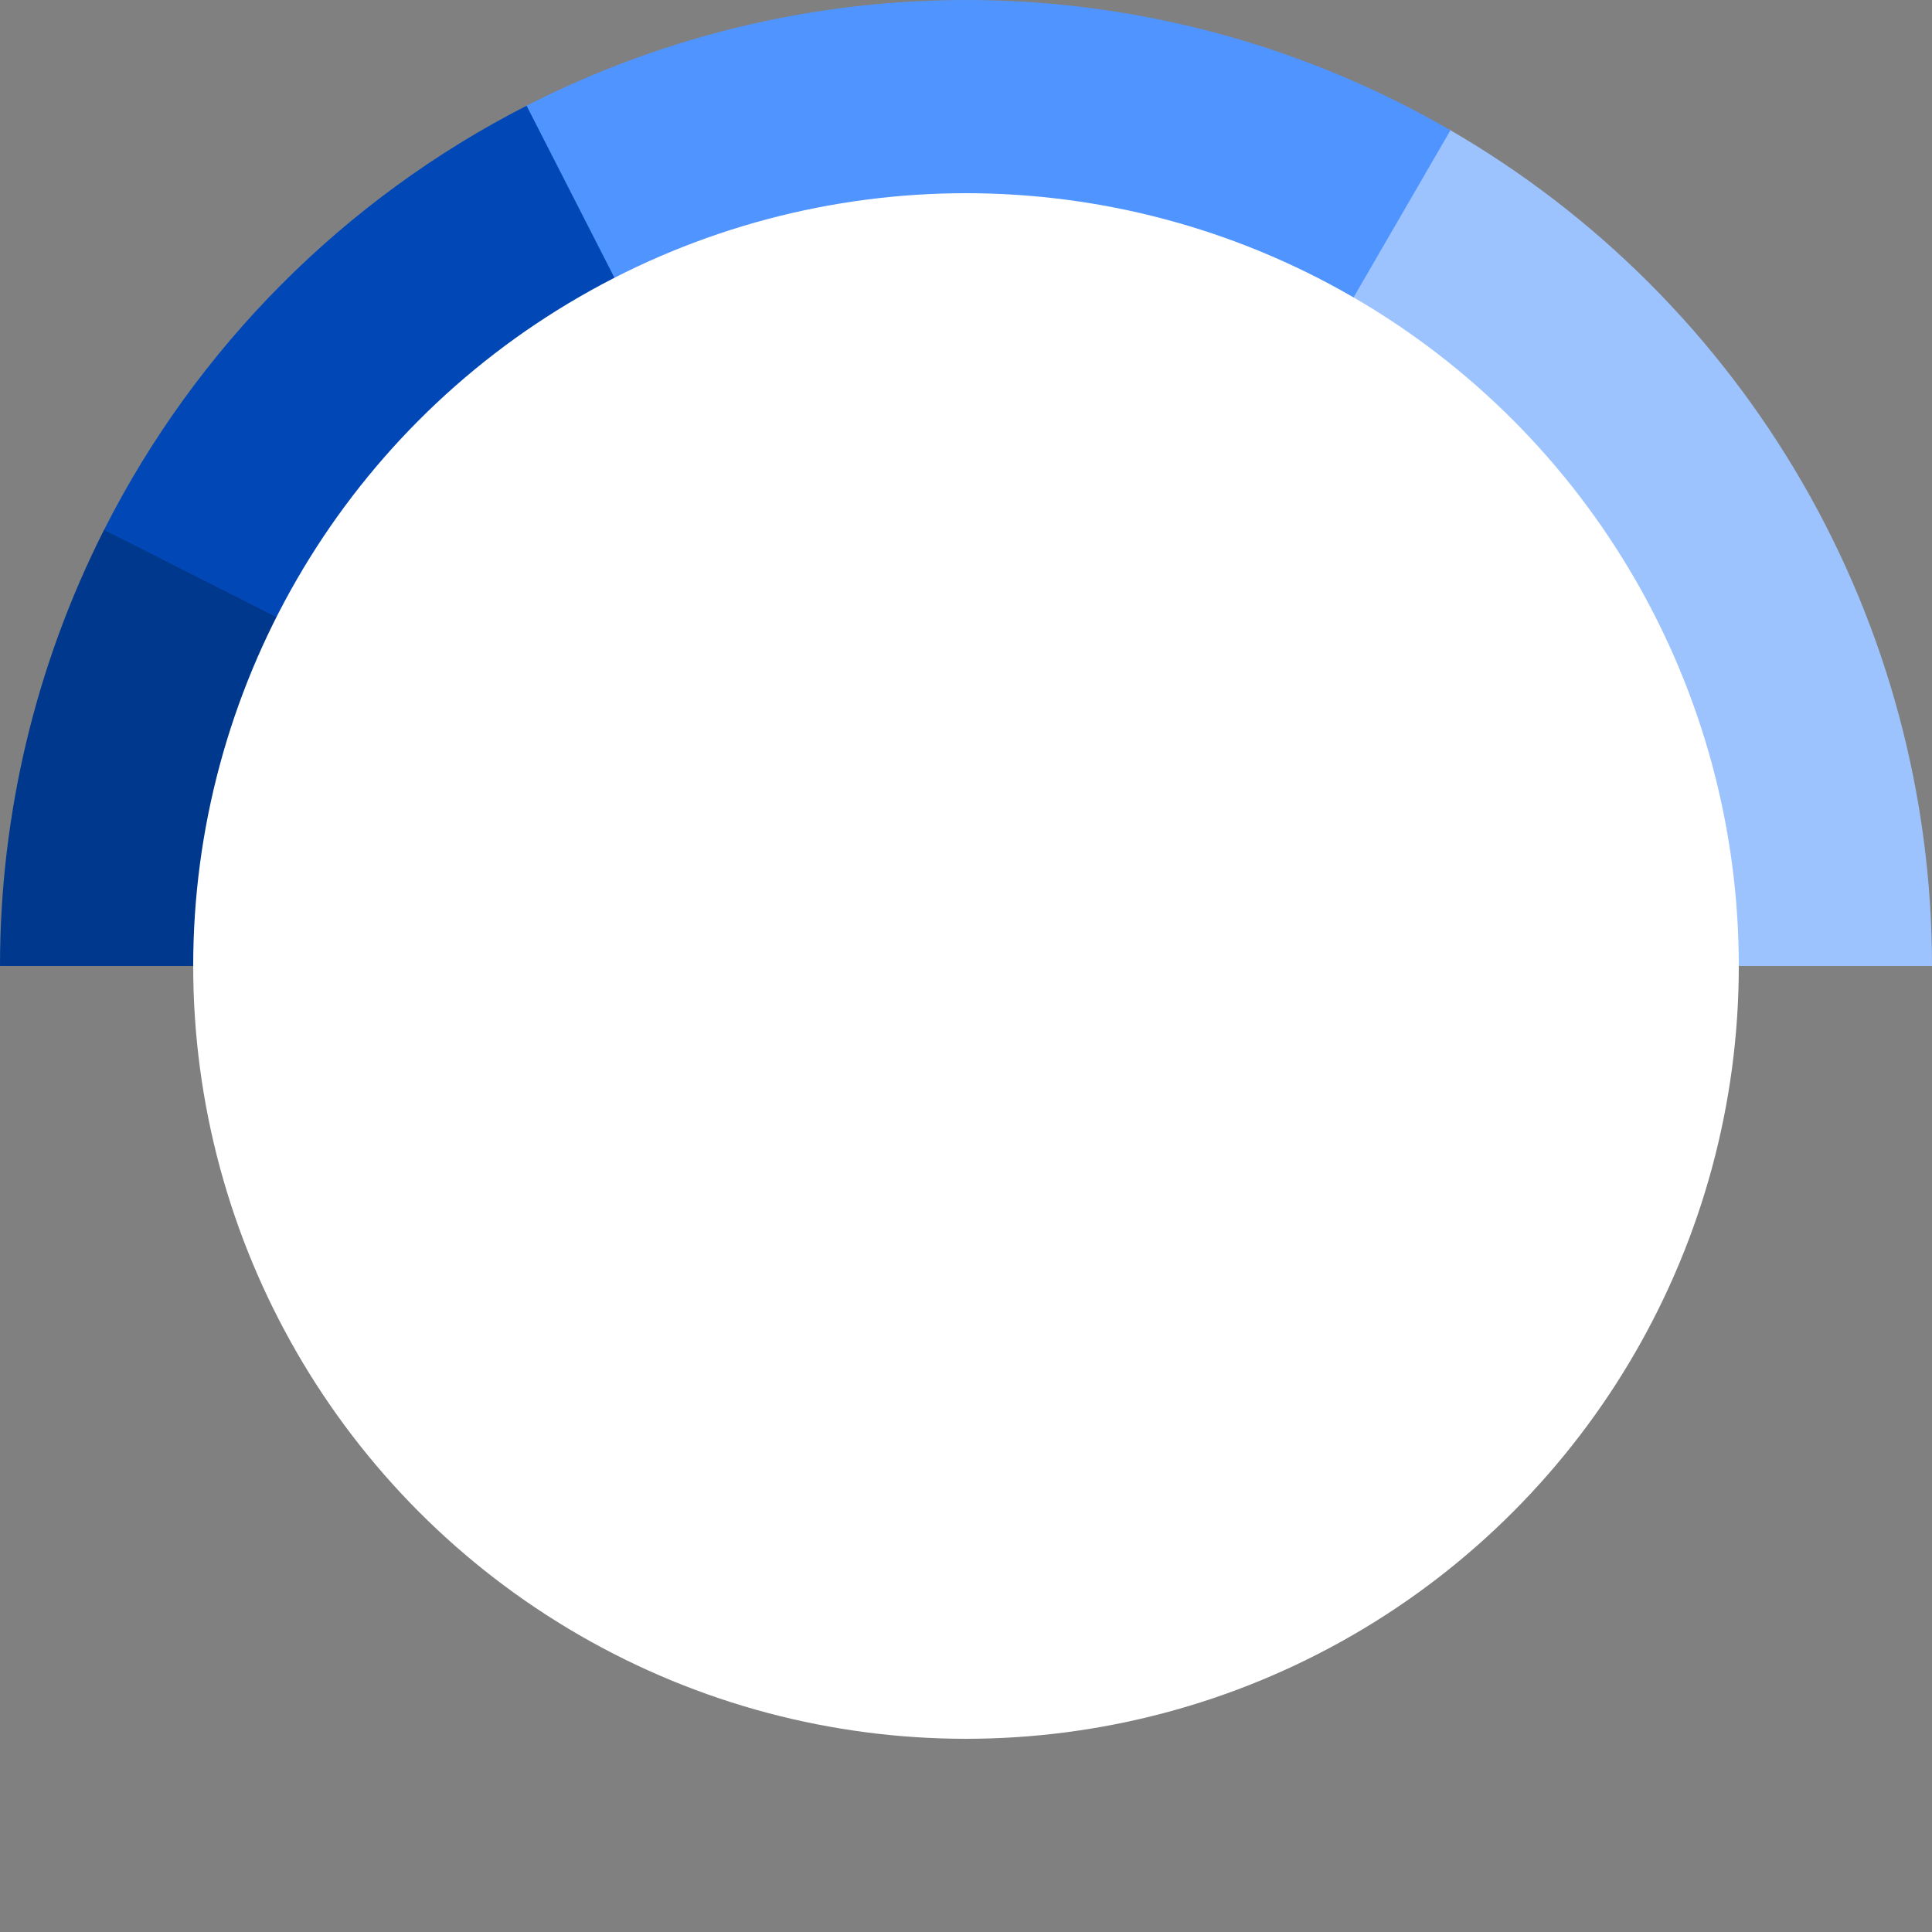
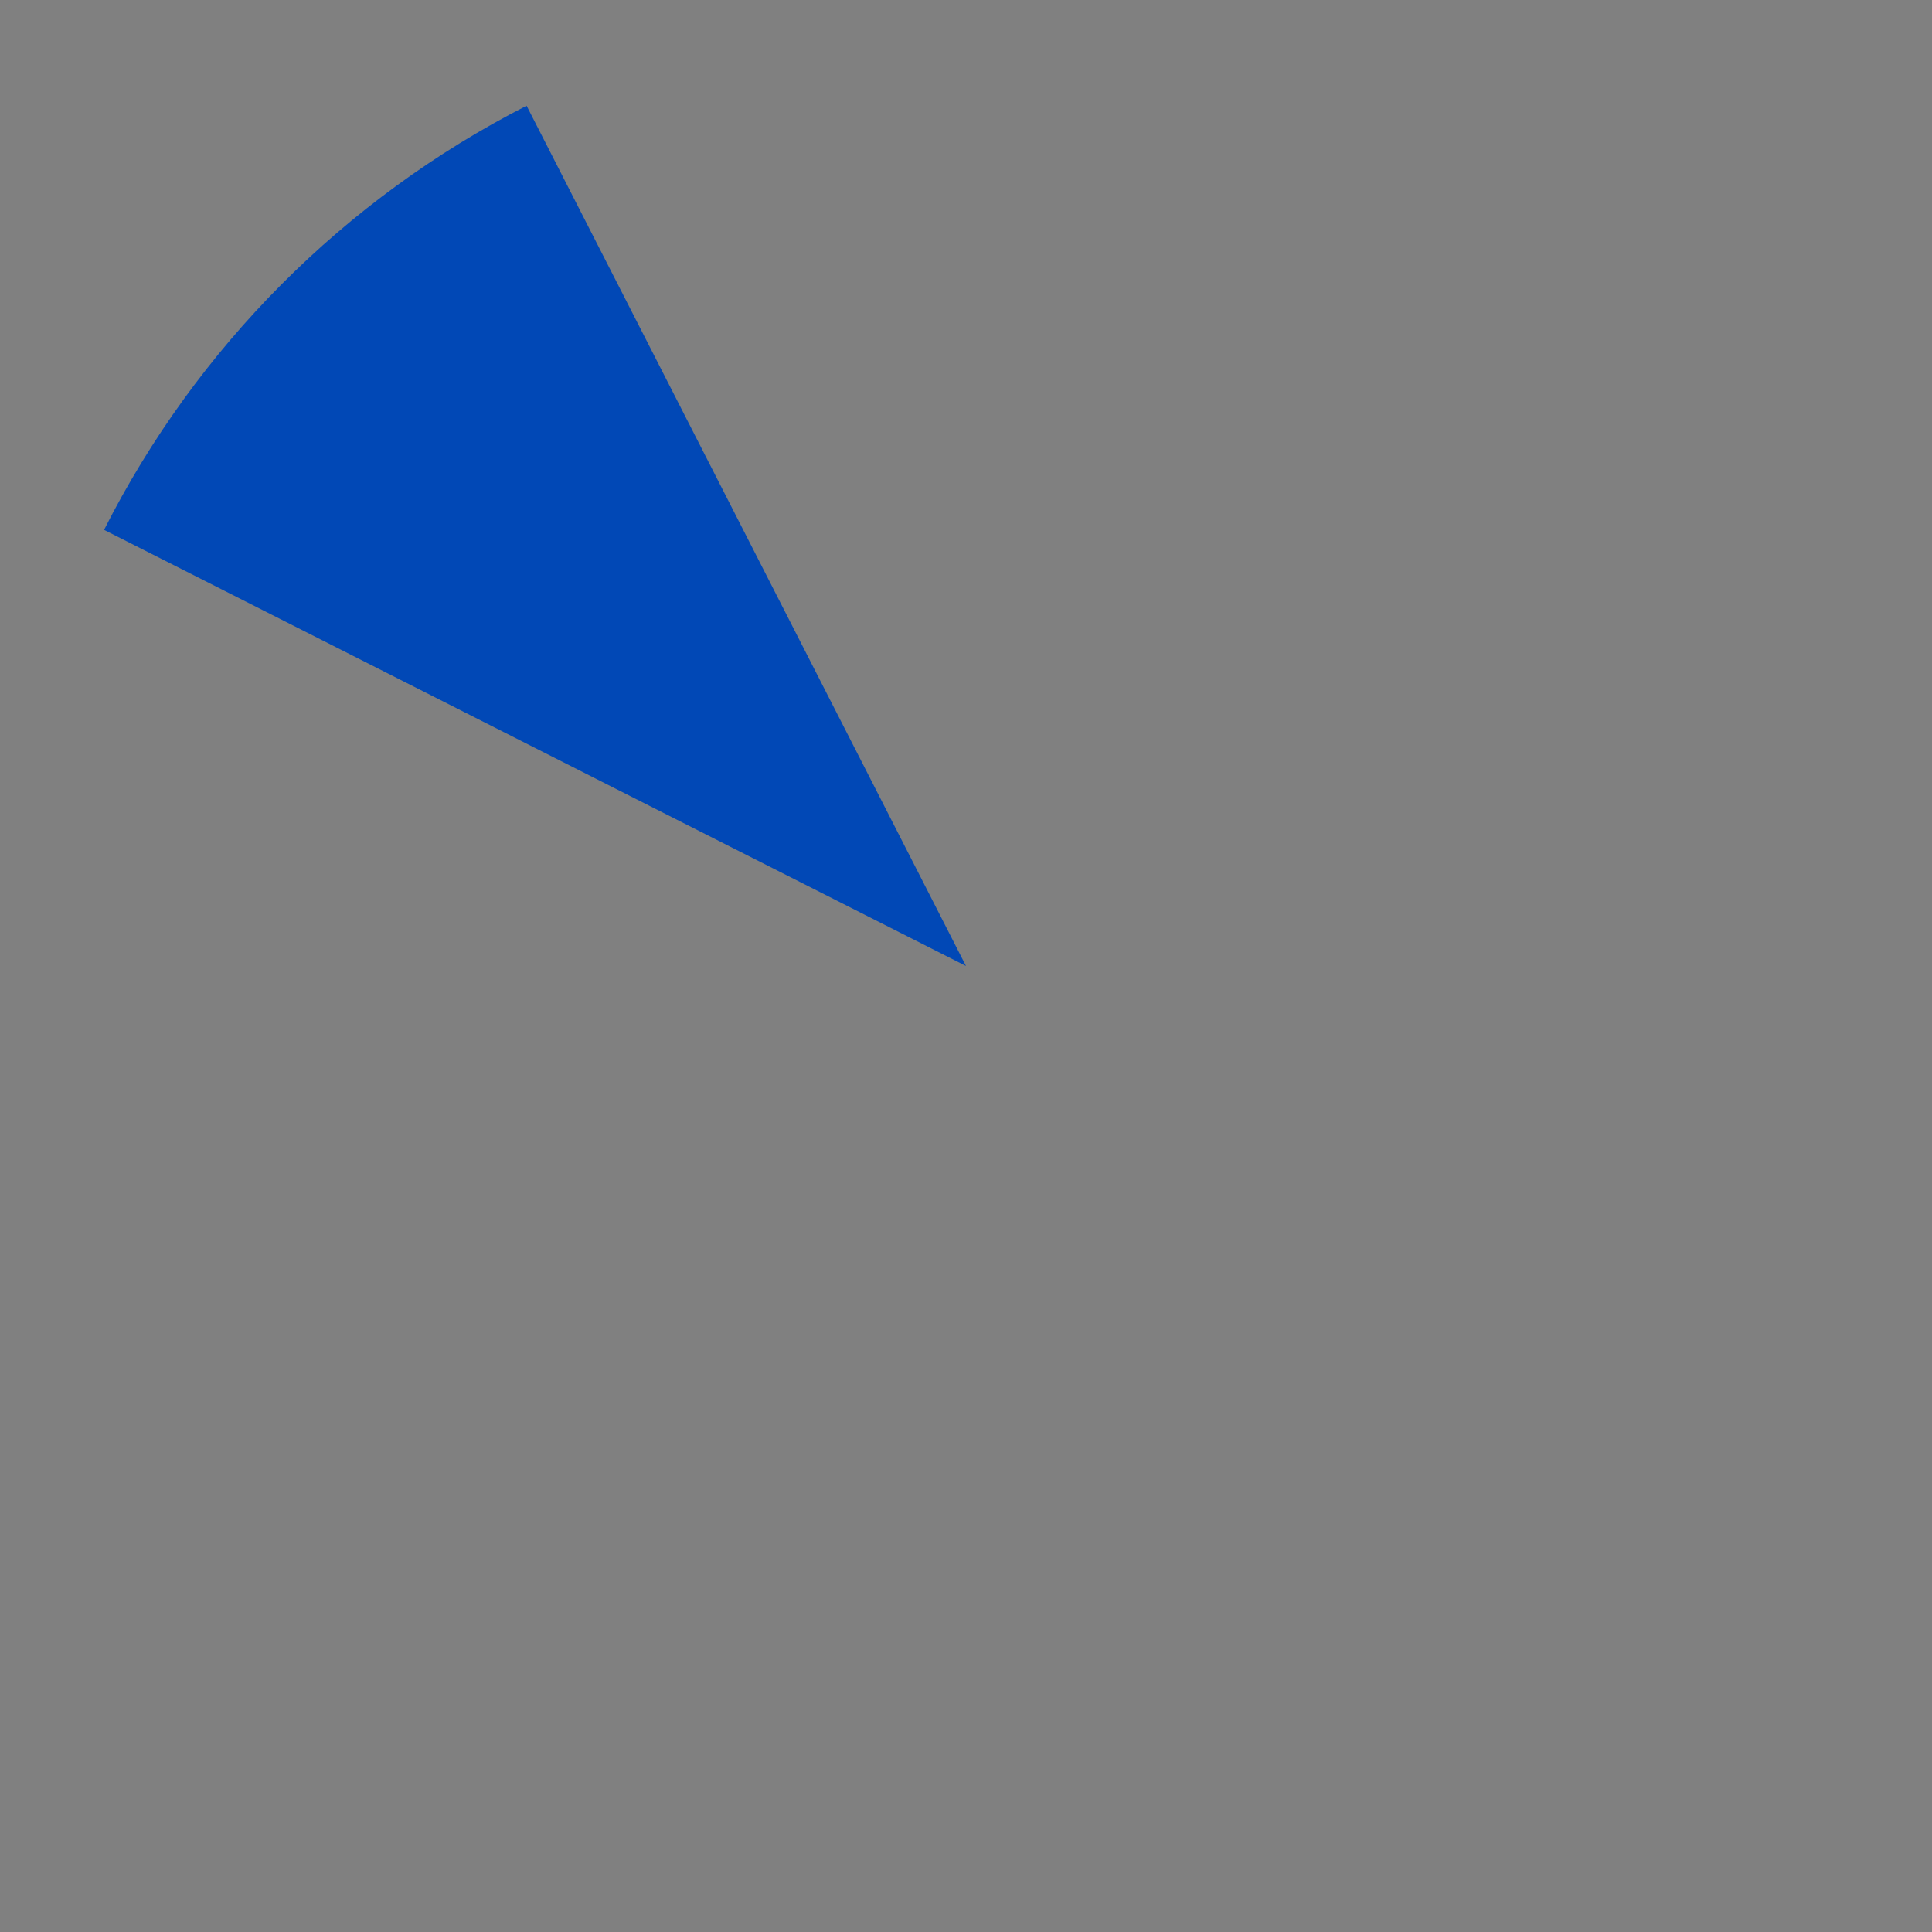
<svg xmlns="http://www.w3.org/2000/svg" width="230" height="230" viewBox="0 0 230 230" fill="none">
  <rect x="0" y="0" width="230" height="230" fill="#808080" stroke="none" />
-   <path d="M0 115C0 96.942 4.253 79.137 12.414 63.028L115 115L0 115Z" fill="#00388D" />
-   <path d="M230 115C230 94.81 224.685 74.976 214.588 57.492C204.492 40.008 189.971 25.49 172.484 15.398L115 115L230 115Z" fill="#9DC3FF" />
-   <path d="M62.415 12.727C79.554 3.914 98.633 -0.449 117.899 0.037C137.165 0.522 156 5.842 172.674 15.508L115 115L62.415 12.727Z" fill="#5095FF" />
+   <path d="M0 115L115 115L0 115Z" fill="#00388D" />
  <path d="M12.388 63.078C23.385 41.346 40.998 23.666 62.689 12.586L115 115L12.388 63.078Z" fill="#0148B6" />
-   <ellipse cx="115" cy="115" rx="92" ry="92" fill="white" />
</svg>